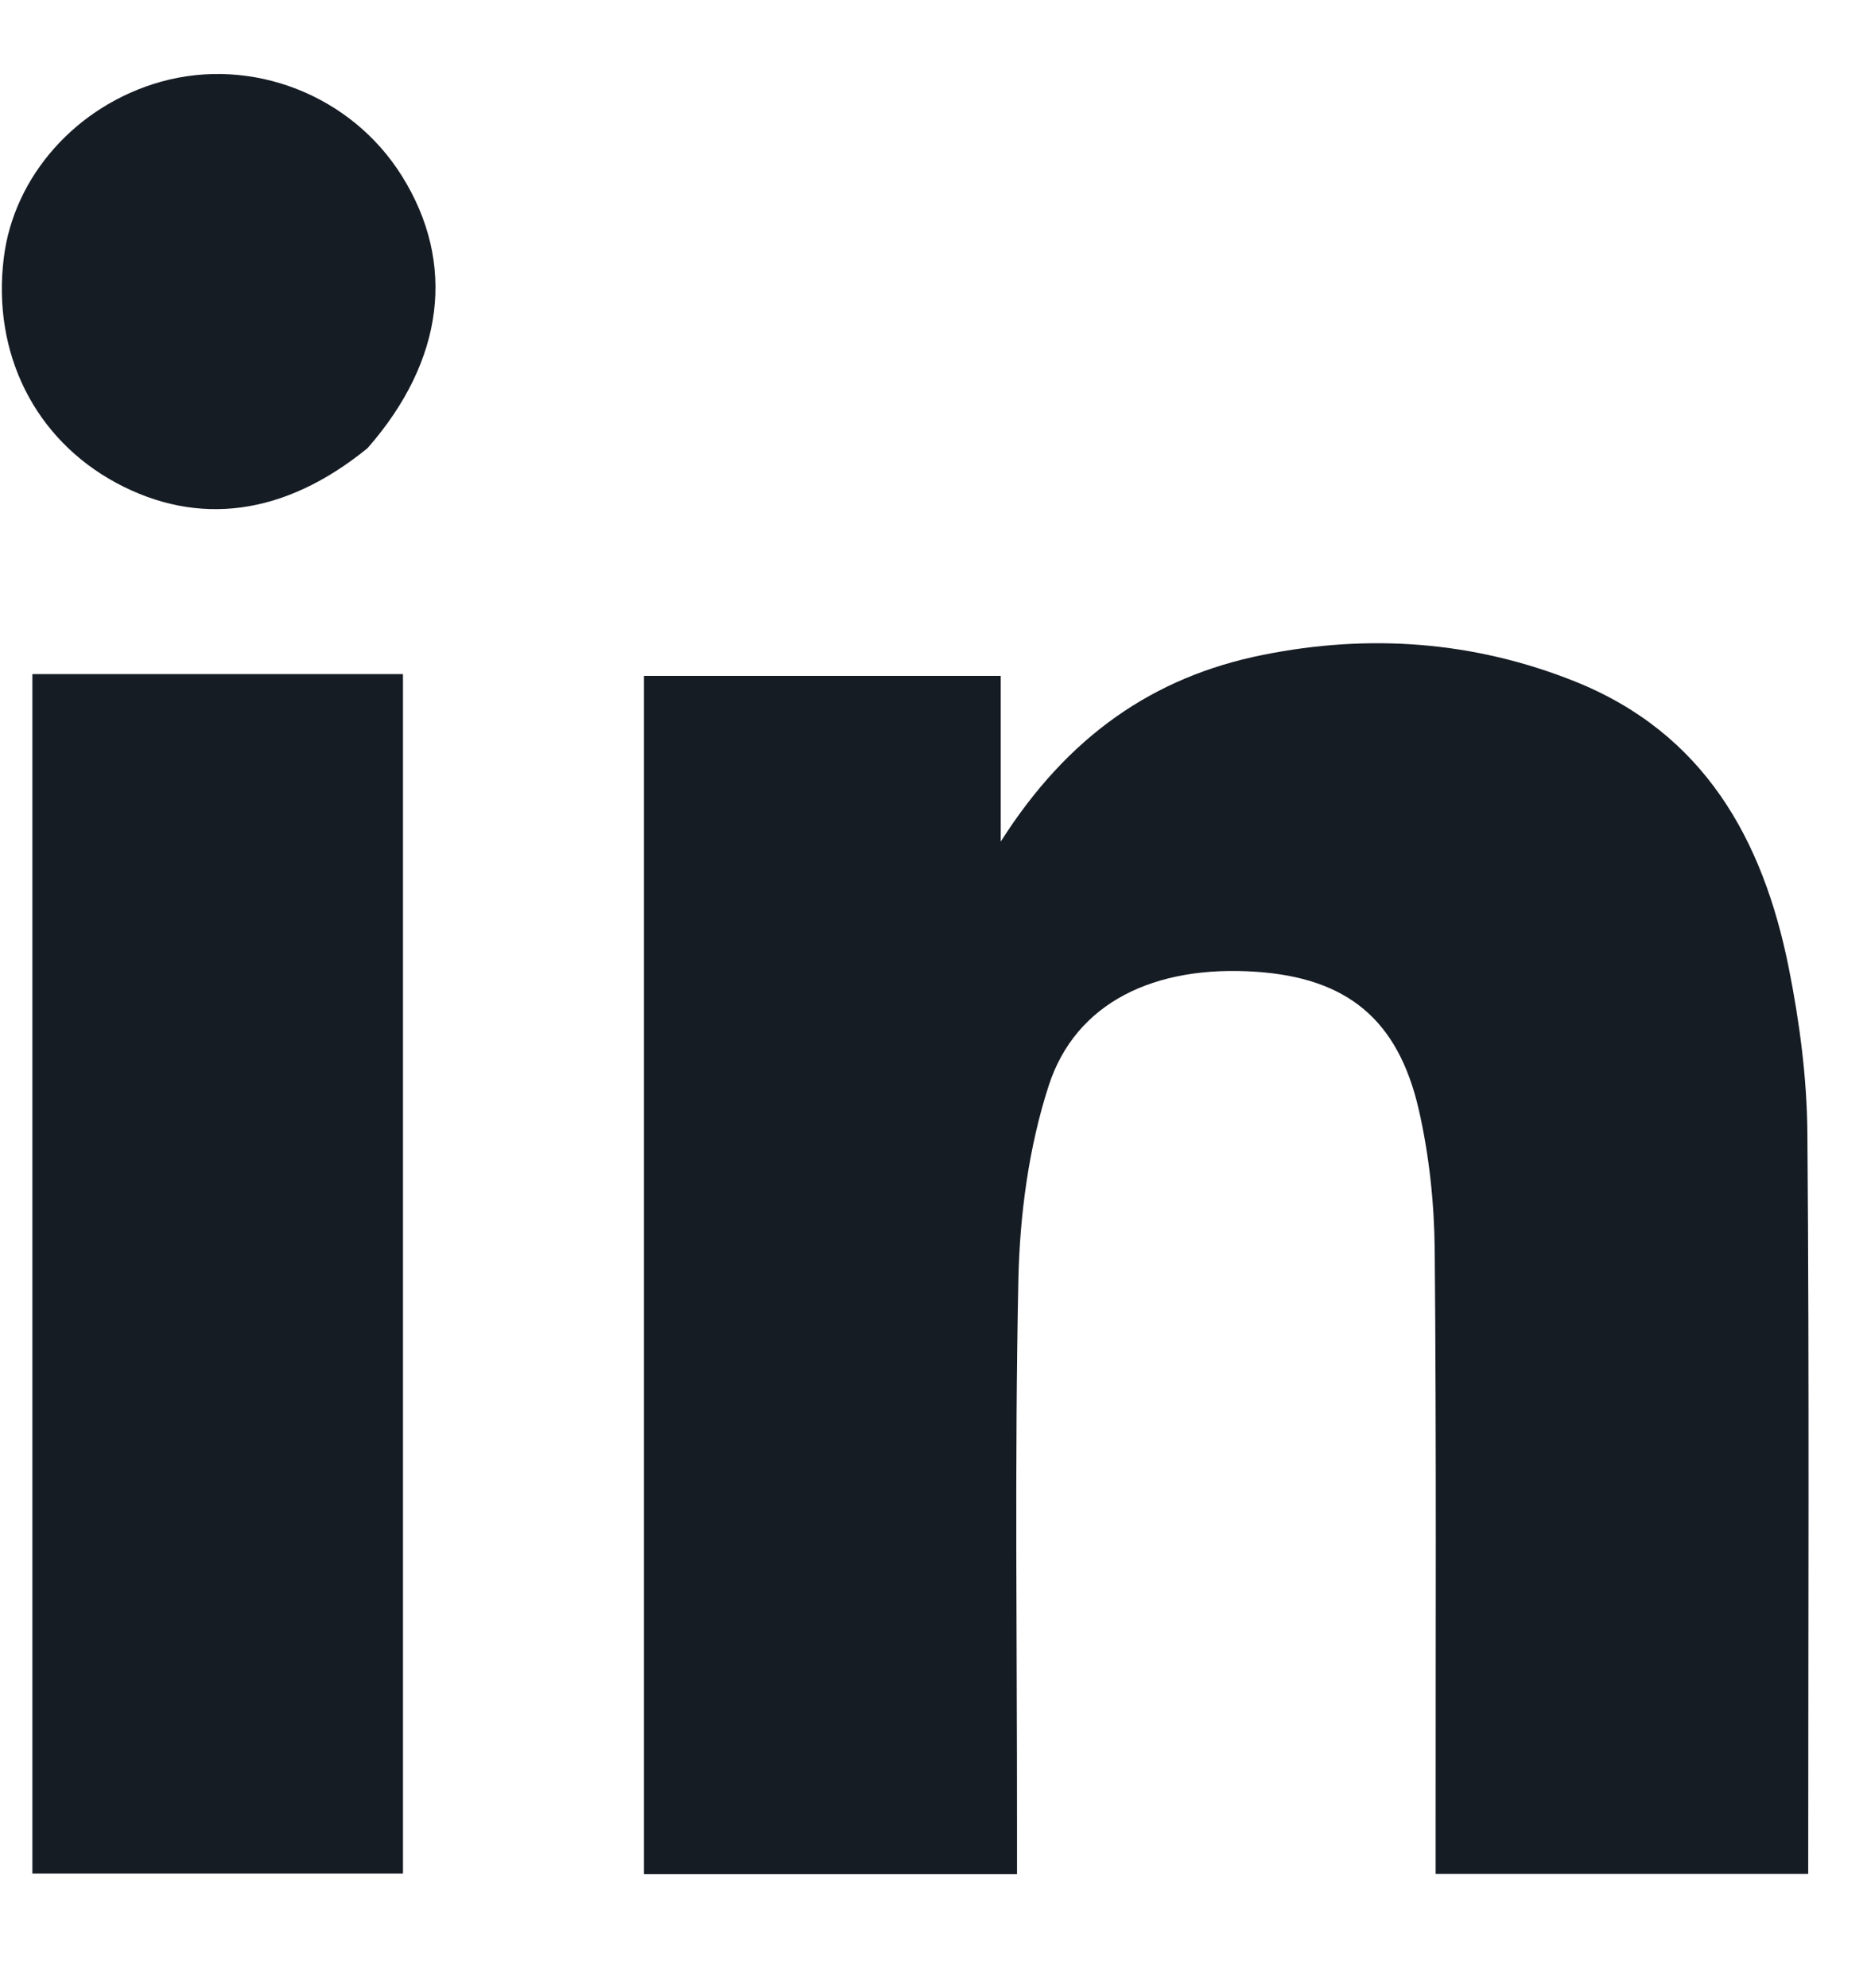
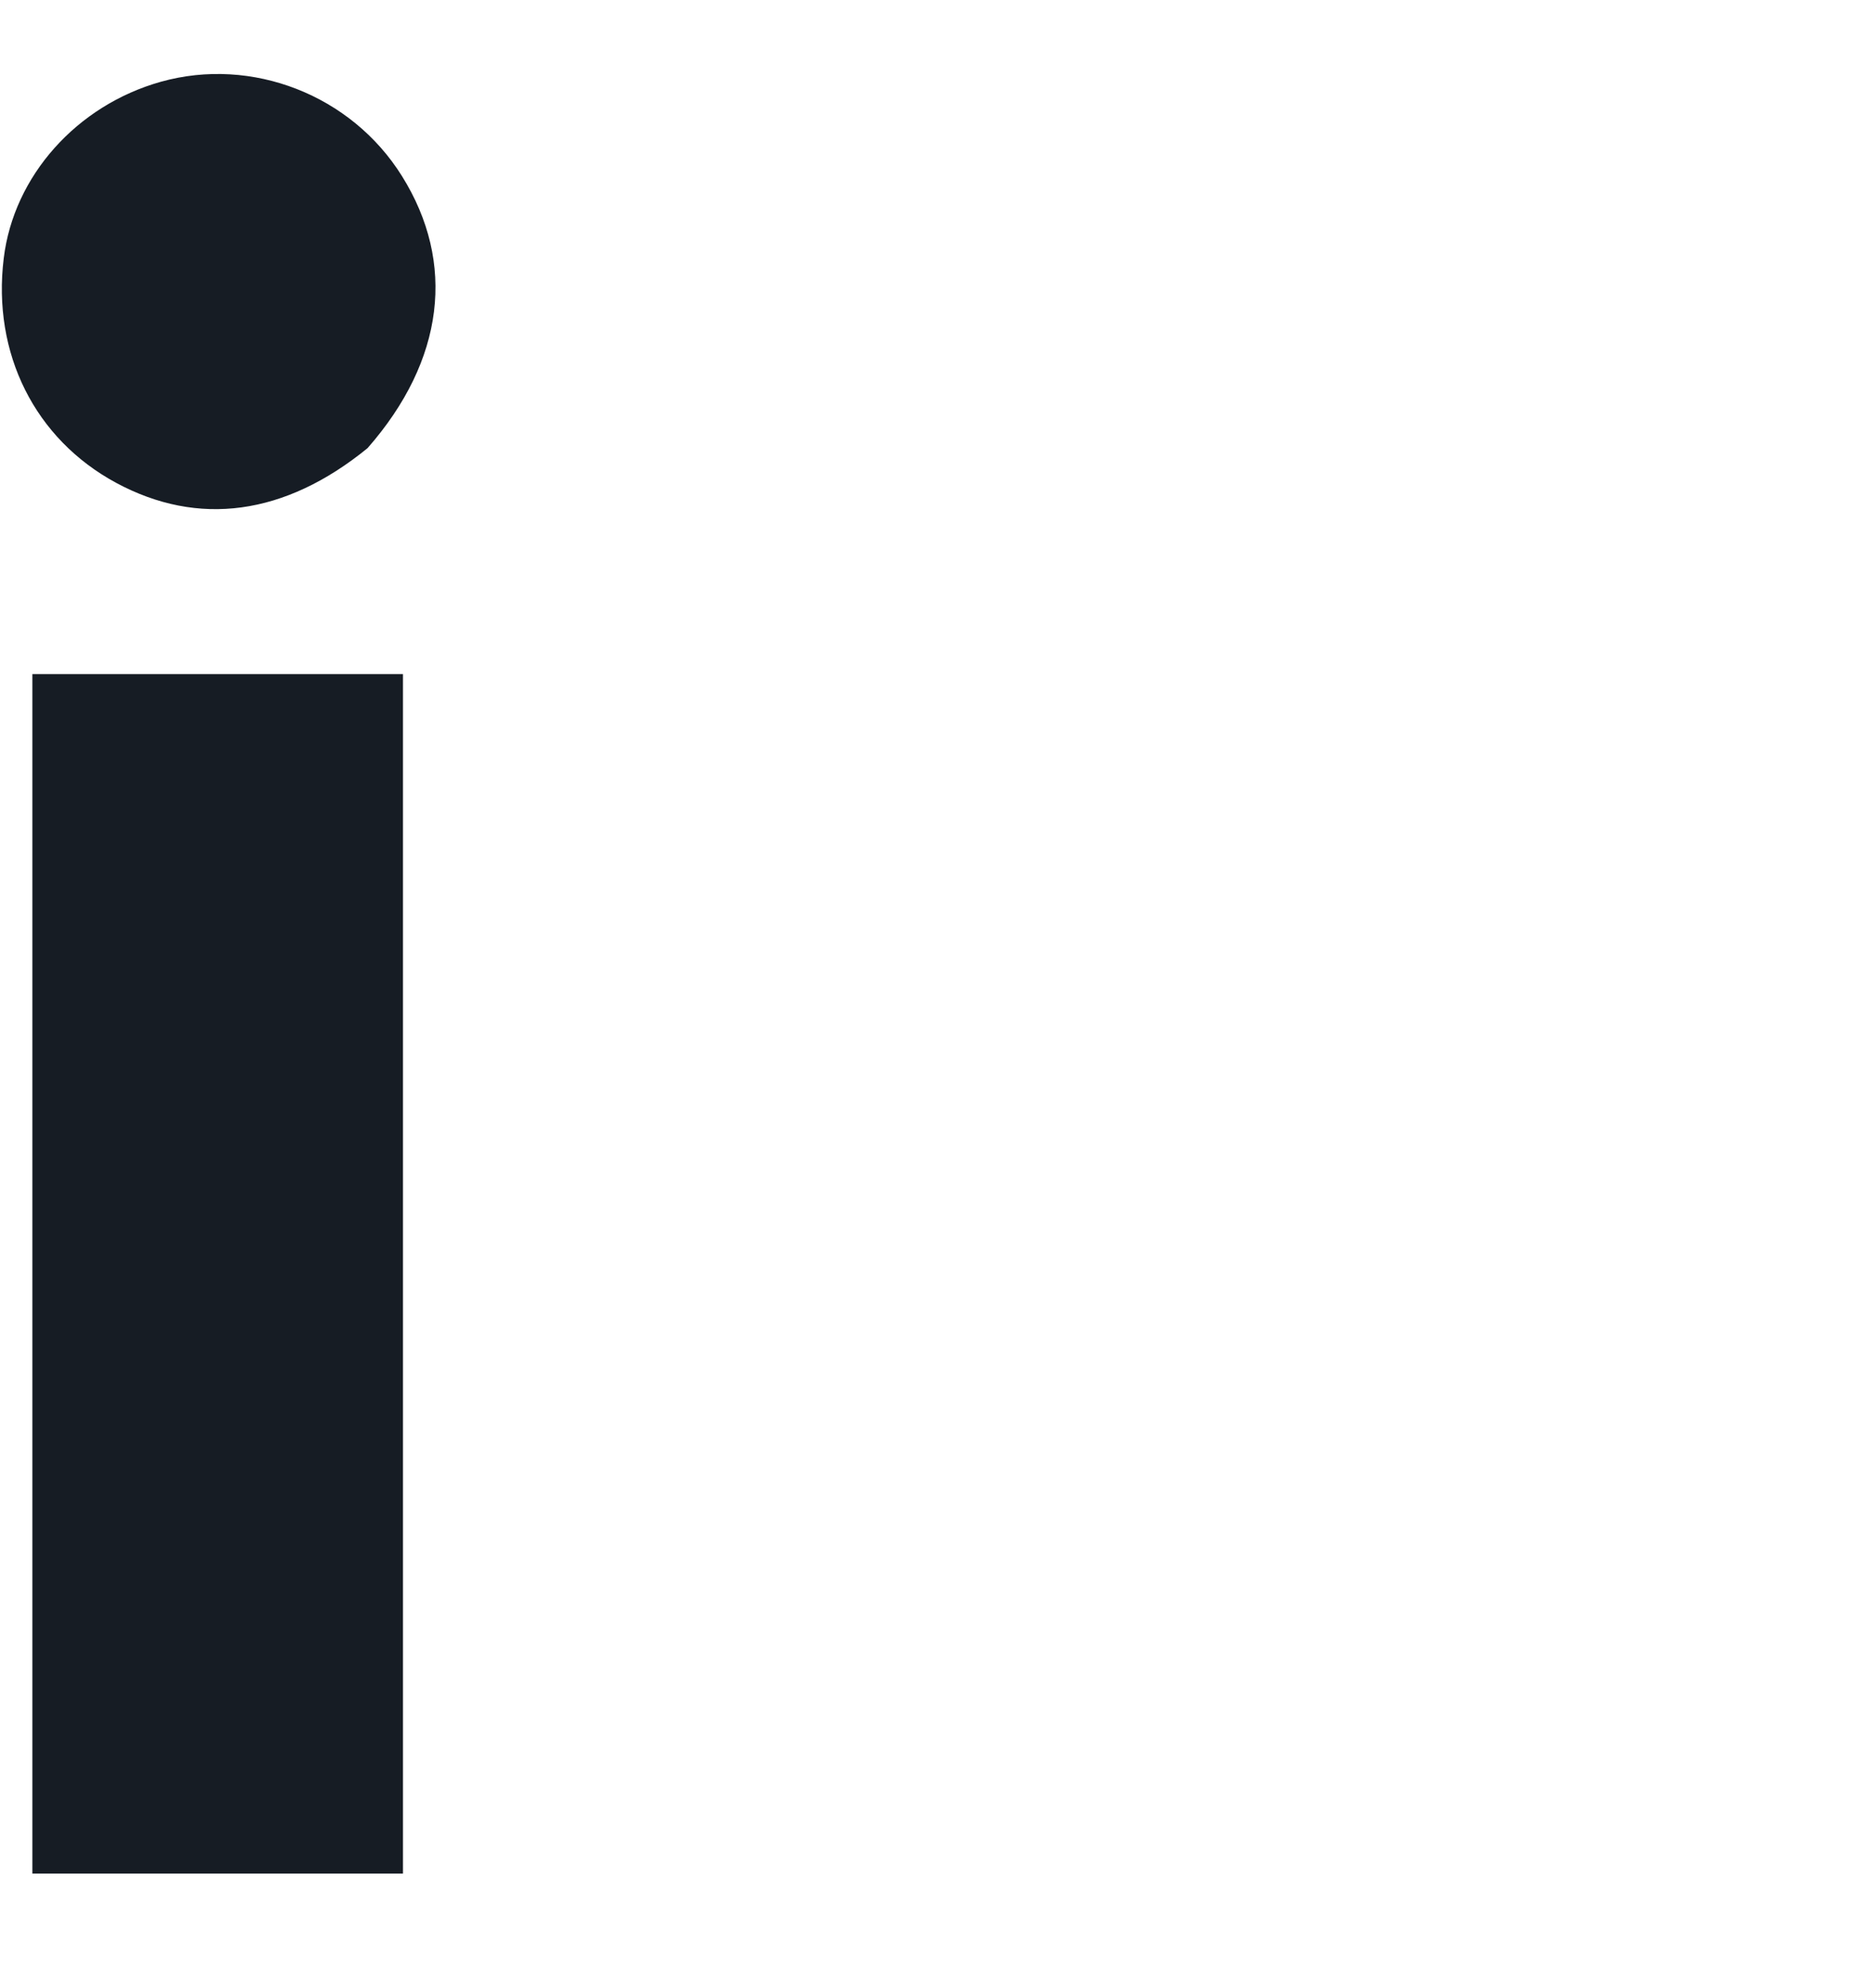
<svg xmlns="http://www.w3.org/2000/svg" width="16" height="17" viewBox="0 0 16 17" fill="none">
-   <path d="M13.491 16.023C13.076 16.023 12.7 16.023 12.277 16.023C12.277 15.889 12.277 15.769 12.277 15.649C12.276 13.994 12.284 12.339 12.269 10.684C12.265 10.286 12.222 9.881 12.134 9.493C11.956 8.713 11.517 8.362 10.741 8.309C9.874 8.25 9.199 8.571 8.968 9.283C8.798 9.808 8.721 10.383 8.709 10.937C8.676 12.491 8.698 14.047 8.697 15.601C8.697 15.737 8.697 15.872 8.697 16.025C7.619 16.025 6.577 16.025 5.507 16.025C5.507 12.619 5.507 9.206 5.507 5.779C6.517 5.779 7.519 5.779 8.558 5.779C8.558 6.22 8.558 6.651 8.558 7.196C9.13 6.295 9.862 5.788 10.798 5.6C11.706 5.417 12.603 5.481 13.466 5.826C14.571 6.267 15.076 7.176 15.296 8.272C15.389 8.736 15.452 9.215 15.456 9.687C15.473 11.781 15.463 13.875 15.463 16.023C14.825 16.023 14.177 16.023 13.491 16.023Z" fill="#161C24" />
  <path d="M2.757 5.764C3.005 5.764 3.217 5.764 3.446 5.764C3.446 9.195 3.446 12.596 3.446 16.02C2.392 16.02 1.343 16.02 0.277 16.02C0.277 12.612 0.277 9.21 0.277 5.764C1.094 5.764 1.906 5.764 2.757 5.764Z" fill="#161C24" />
  <path d="M3.143 3.832C2.435 4.409 1.695 4.506 0.994 4.129C0.299 3.754 -0.068 3.023 0.032 2.208C0.117 1.505 0.656 0.901 1.376 0.699C2.156 0.481 3.005 0.813 3.437 1.505C3.901 2.247 3.802 3.081 3.143 3.832Z" fill="#161C24" />
</svg>